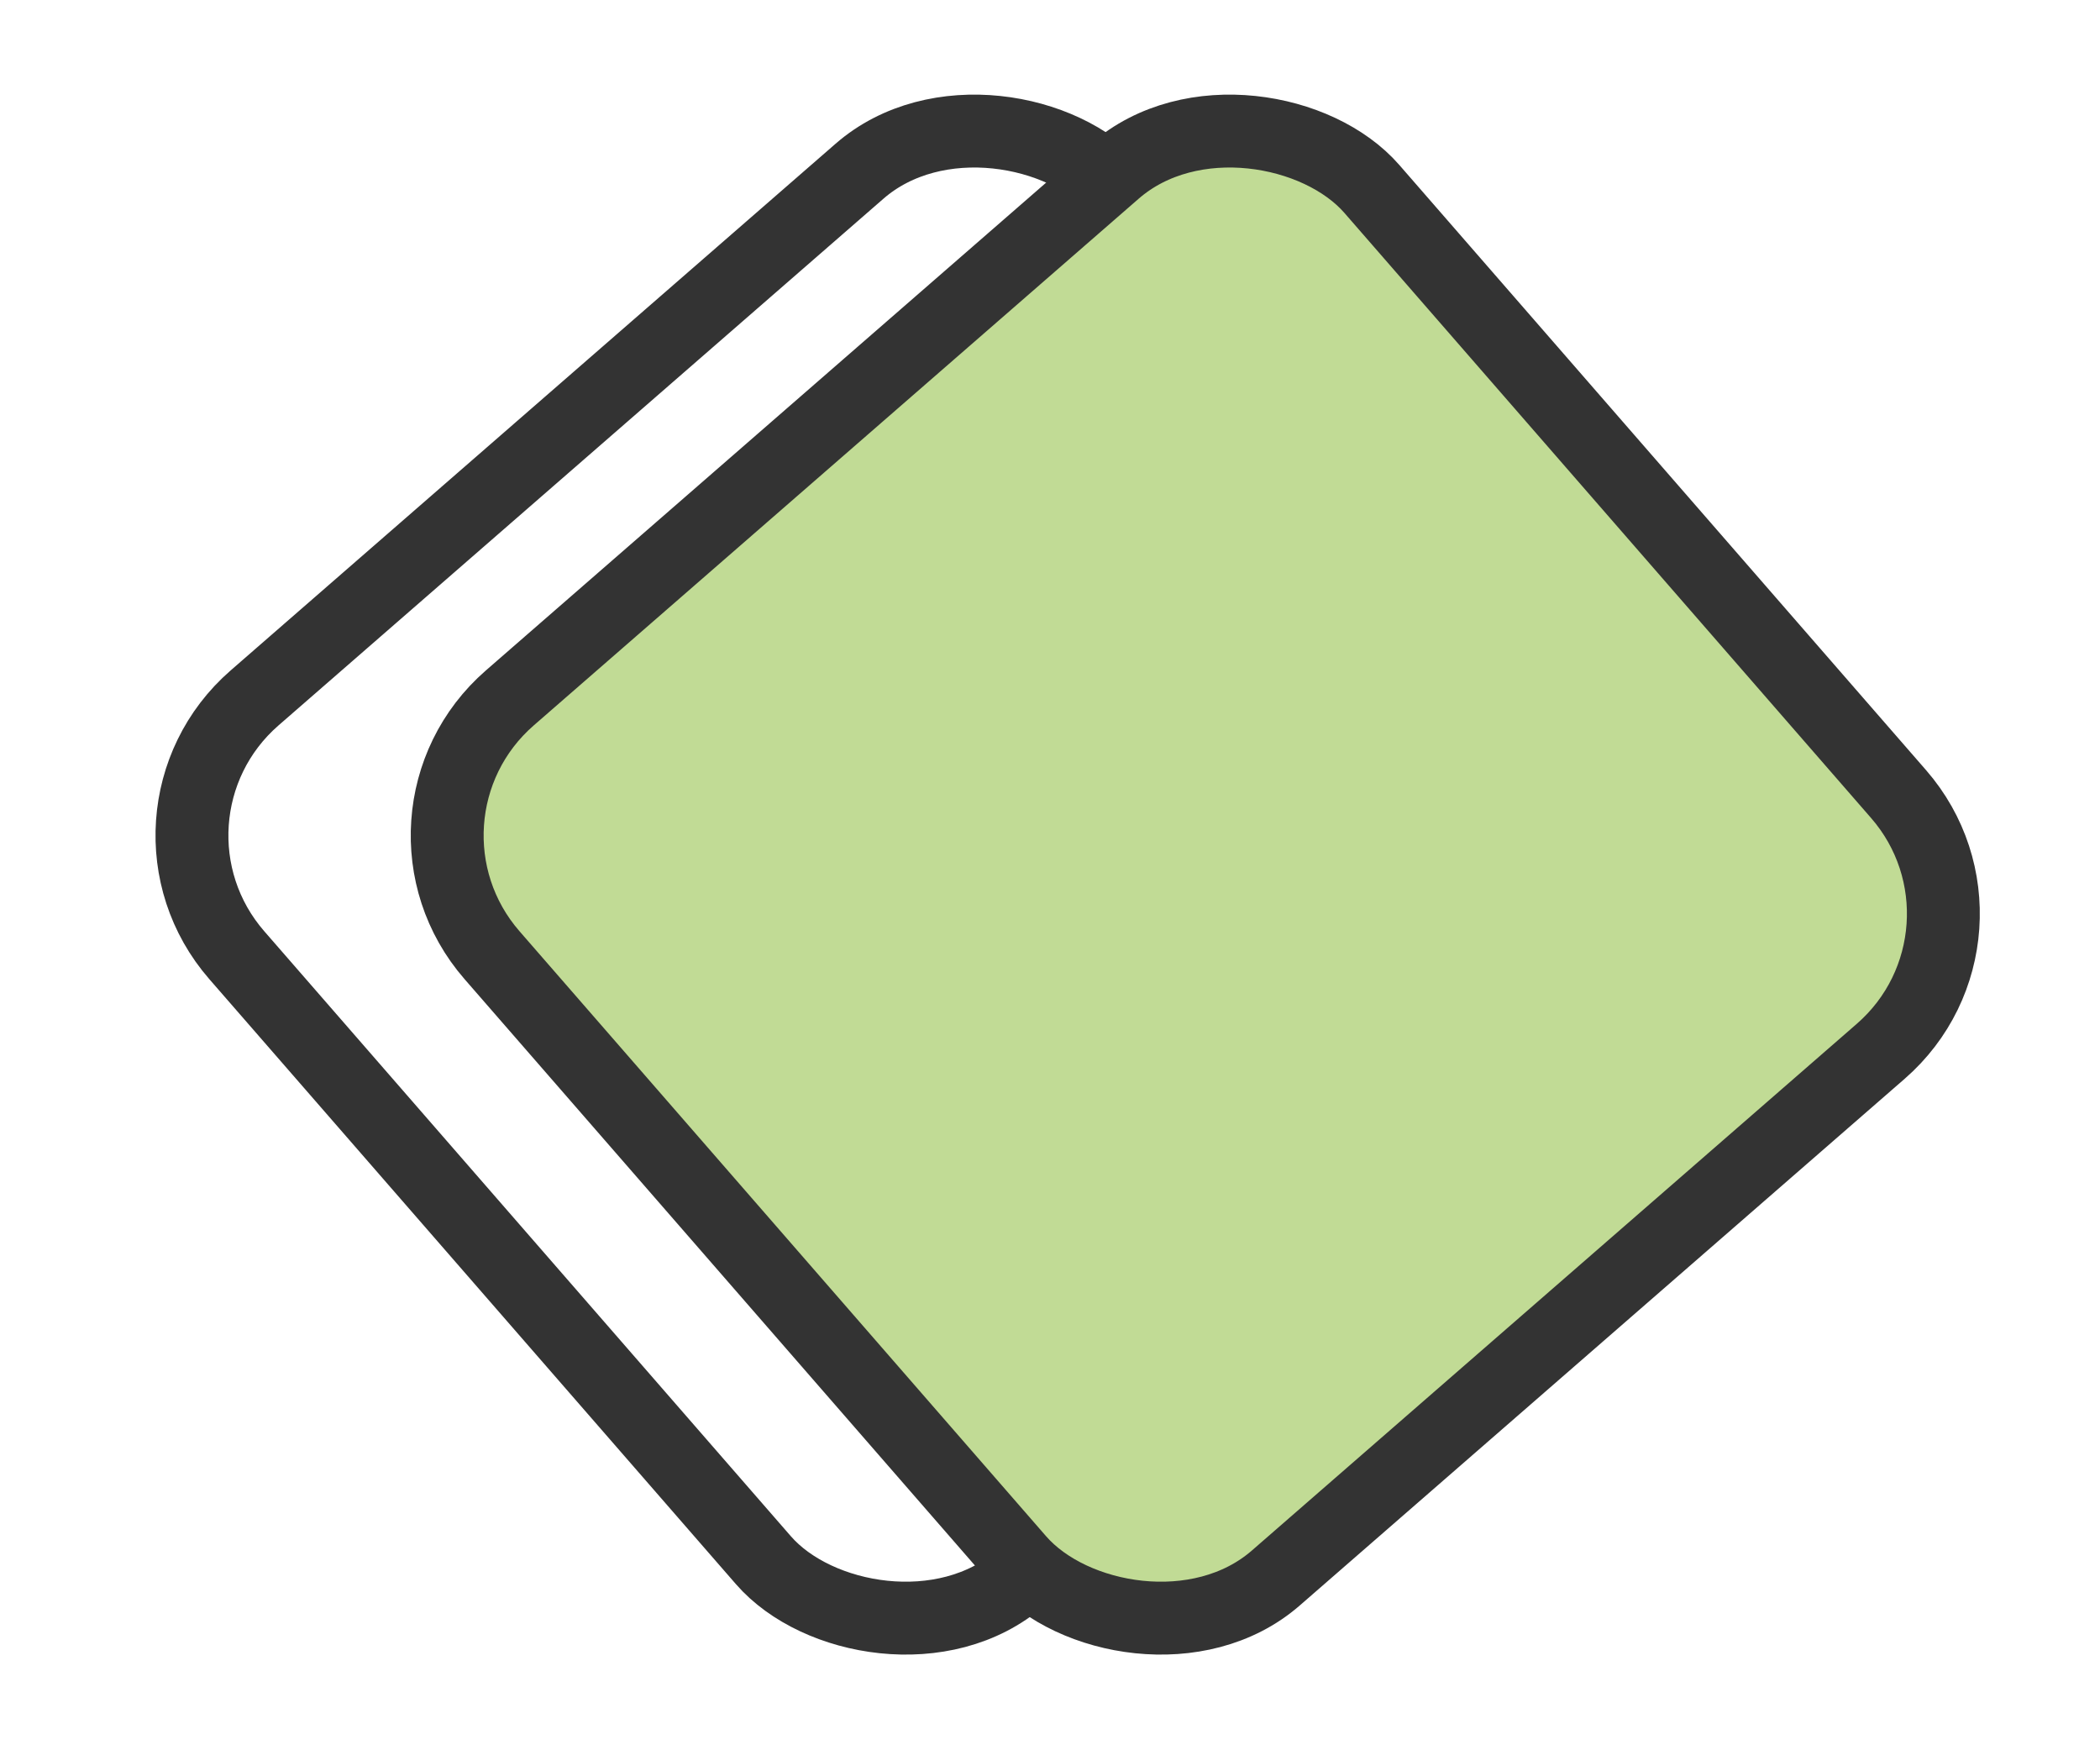
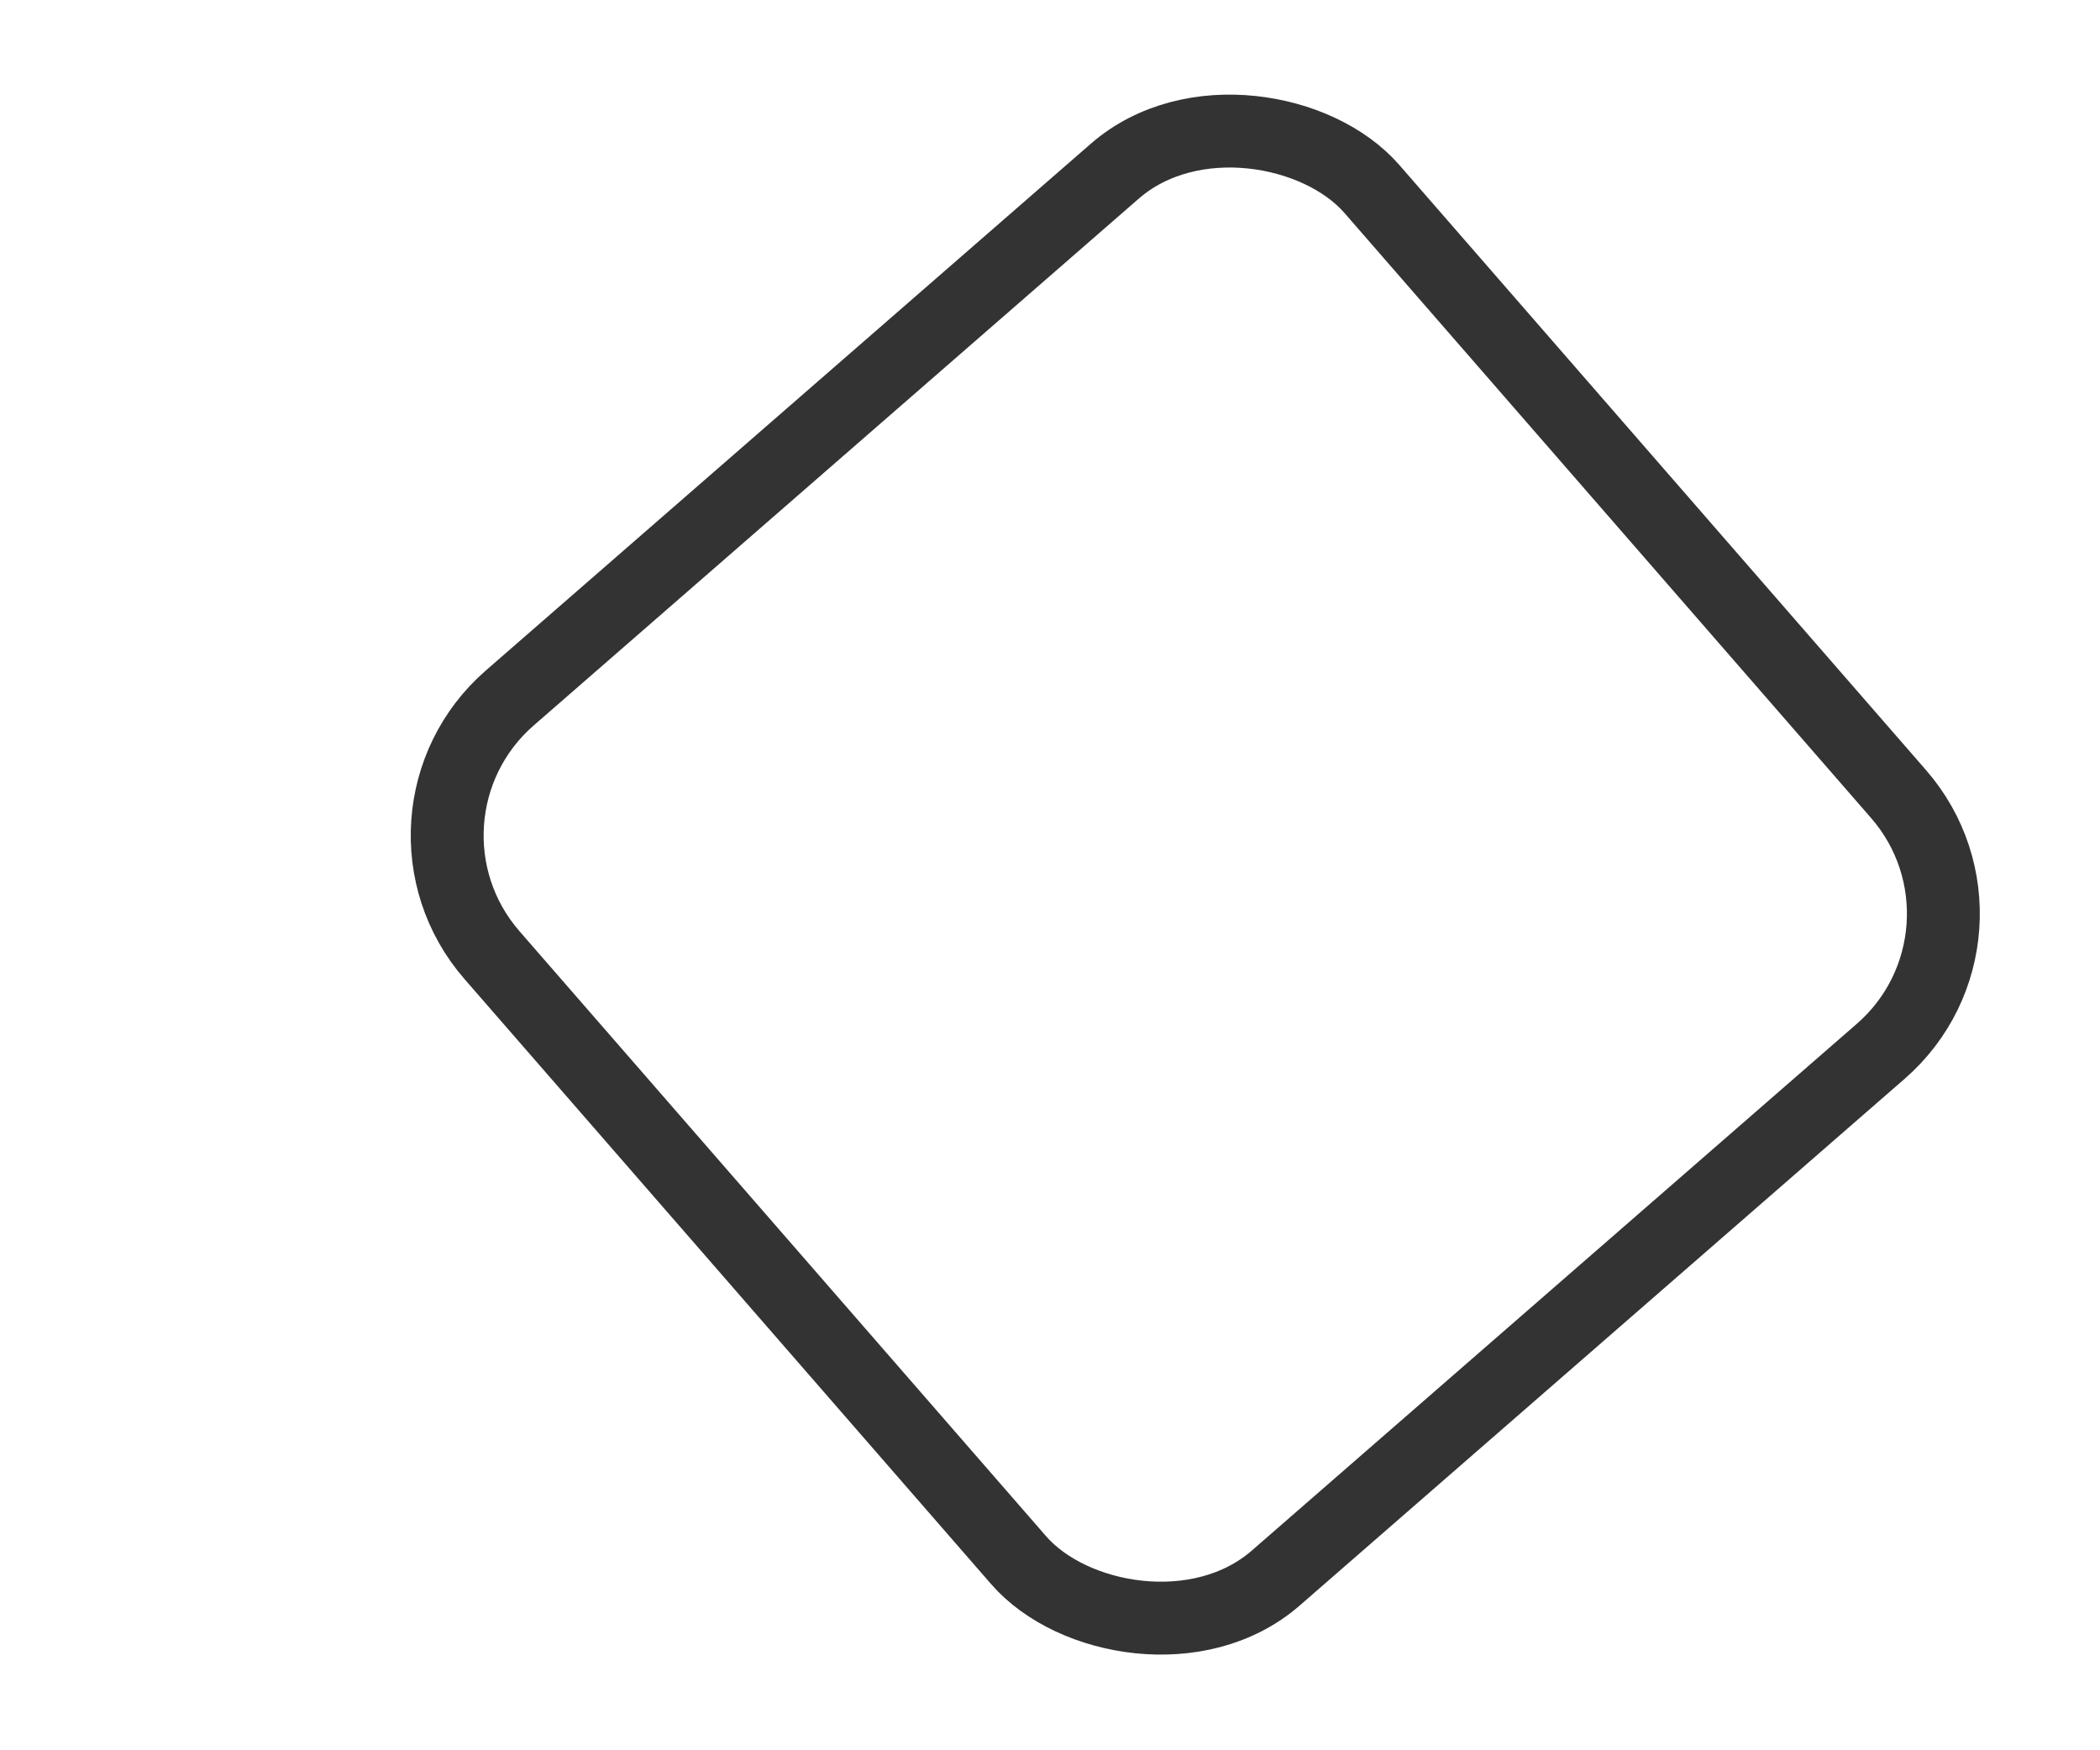
<svg xmlns="http://www.w3.org/2000/svg" width="24" height="20" viewBox="0 0 24 20" fill="none">
-   <rect x="1.338" y="9.343" width="13.333" height="13.333" rx="2.083" transform="rotate(-41.041 1.338 9.343)" stroke="#333333" stroke-width="0.833" />
-   <rect x="4.255" y="9.343" width="13.333" height="13.333" rx="2.083" transform="rotate(-41.041 4.255 9.343)" fill="#C1DB95" />
  <rect x="4.255" y="9.343" width="13.333" height="13.333" rx="2.083" transform="rotate(-41.041 4.255 9.343)" stroke="#333333" stroke-width="0.833" />
</svg>